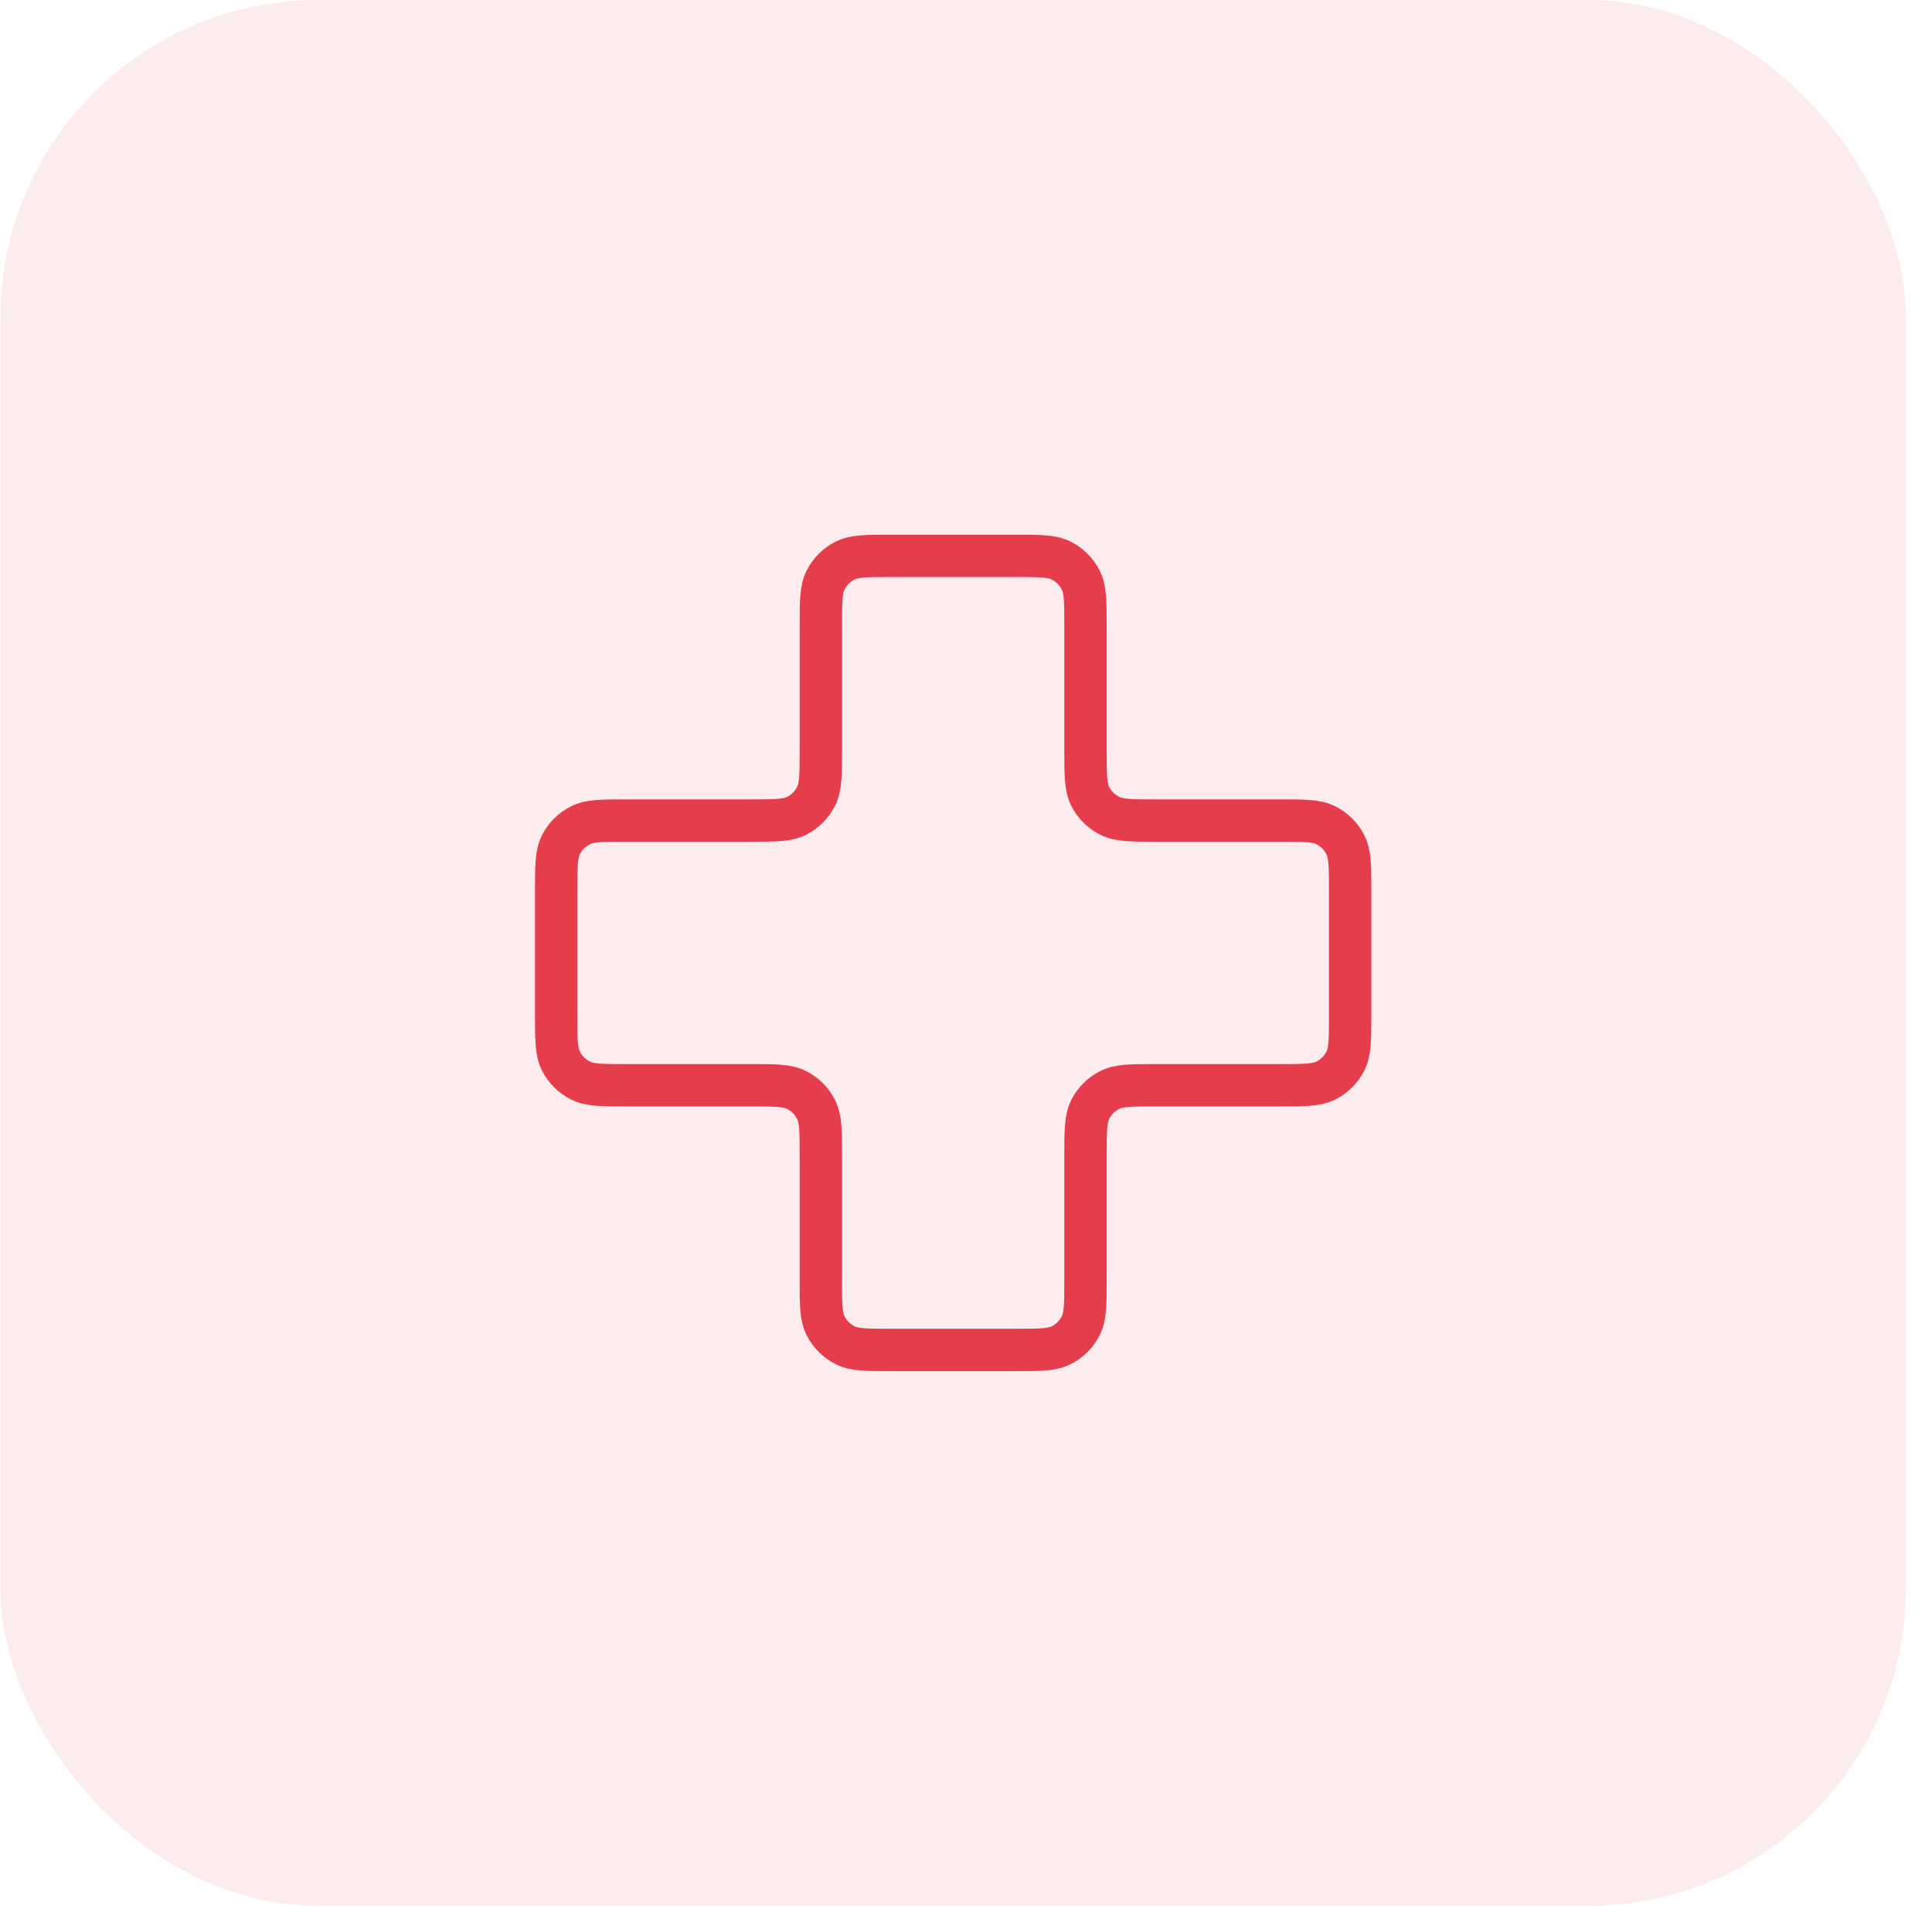
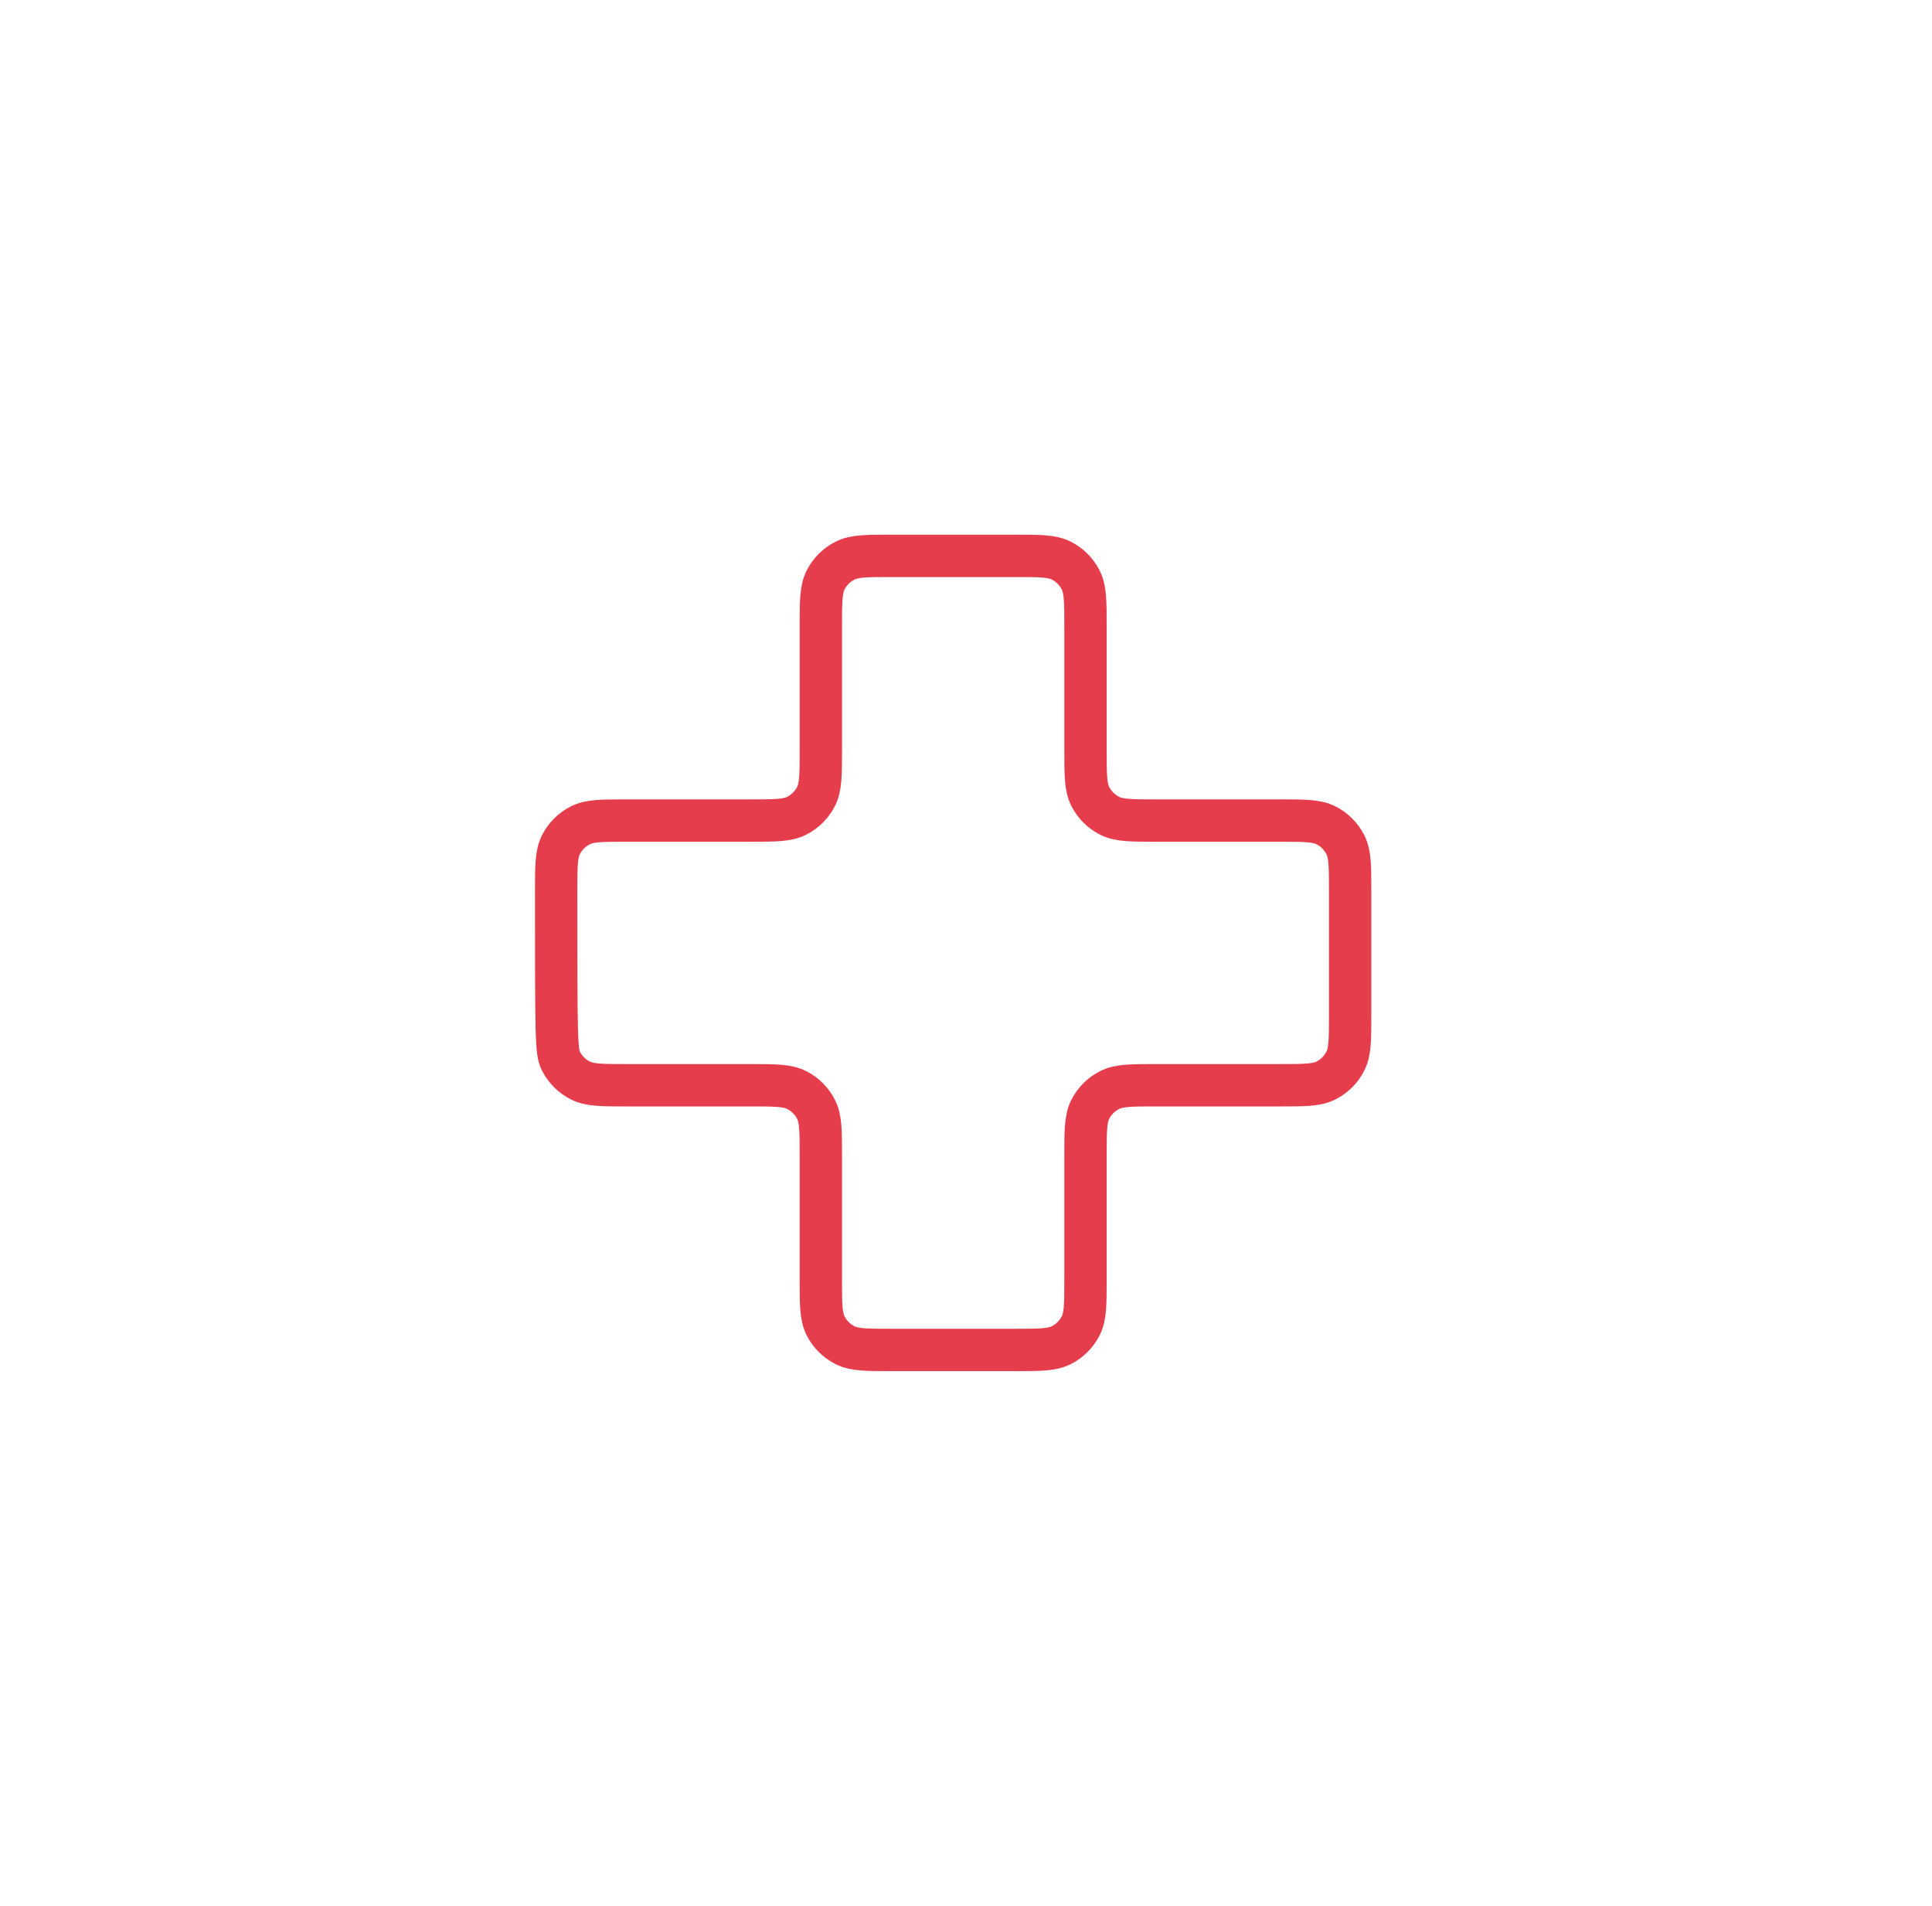
<svg xmlns="http://www.w3.org/2000/svg" width="73" height="72" viewBox="0 0 73 72" fill="none">
-   <rect x="0.015" width="72" height="72" rx="12" fill="#E63D4D" fill-opacity="0.1" />
-   <path d="M41.015 23.667C41.015 22.733 41.015 22.267 40.833 21.91C40.673 21.596 40.418 21.341 40.105 21.182C39.748 21 39.281 21 38.348 21H33.681C32.748 21 32.281 21 31.925 21.182C31.611 21.341 31.356 21.596 31.196 21.91C31.015 22.267 31.015 22.733 31.015 23.667V28.333C31.015 29.267 31.015 29.733 30.833 30.09C30.673 30.404 30.418 30.659 30.105 30.818C29.748 31 29.281 31 28.348 31H23.681C22.748 31 22.281 31 21.925 31.182C21.611 31.341 21.356 31.596 21.196 31.91C21.015 32.267 21.015 32.733 21.015 33.667V38.333C21.015 39.267 21.015 39.733 21.196 40.09C21.356 40.404 21.611 40.659 21.925 40.818C22.281 41 22.748 41 23.681 41H28.348C29.281 41 29.748 41 30.105 41.182C30.418 41.341 30.673 41.596 30.833 41.91C31.015 42.267 31.015 42.733 31.015 43.667V48.333C31.015 49.267 31.015 49.733 31.196 50.09C31.356 50.404 31.611 50.659 31.925 50.818C32.281 51 32.748 51 33.681 51H38.348C39.281 51 39.748 51 40.105 50.818C40.418 50.659 40.673 50.404 40.833 50.09C41.015 49.733 41.015 49.267 41.015 48.333V43.667C41.015 42.733 41.015 42.267 41.196 41.91C41.356 41.596 41.611 41.341 41.925 41.182C42.281 41 42.748 41 43.681 41H48.348C49.281 41 49.748 41 50.105 40.818C50.418 40.659 50.673 40.404 50.833 40.09C51.015 39.733 51.015 39.267 51.015 38.333V33.667C51.015 32.733 51.015 32.267 50.833 31.91C50.673 31.596 50.418 31.341 50.105 31.182C49.748 31 49.281 31 48.348 31L43.681 31C42.748 31 42.281 31 41.925 30.818C41.611 30.659 41.356 30.404 41.196 30.09C41.015 29.733 41.015 29.267 41.015 28.333V23.667Z" stroke="#E63D4D" stroke-width="1.6" stroke-linecap="round" stroke-linejoin="round" />
+   <path d="M41.015 23.667C41.015 22.733 41.015 22.267 40.833 21.91C40.673 21.596 40.418 21.341 40.105 21.182C39.748 21 39.281 21 38.348 21H33.681C32.748 21 32.281 21 31.925 21.182C31.611 21.341 31.356 21.596 31.196 21.91C31.015 22.267 31.015 22.733 31.015 23.667V28.333C31.015 29.267 31.015 29.733 30.833 30.09C30.673 30.404 30.418 30.659 30.105 30.818C29.748 31 29.281 31 28.348 31H23.681C22.748 31 22.281 31 21.925 31.182C21.611 31.341 21.356 31.596 21.196 31.91C21.015 32.267 21.015 32.733 21.015 33.667C21.015 39.267 21.015 39.733 21.196 40.09C21.356 40.404 21.611 40.659 21.925 40.818C22.281 41 22.748 41 23.681 41H28.348C29.281 41 29.748 41 30.105 41.182C30.418 41.341 30.673 41.596 30.833 41.91C31.015 42.267 31.015 42.733 31.015 43.667V48.333C31.015 49.267 31.015 49.733 31.196 50.09C31.356 50.404 31.611 50.659 31.925 50.818C32.281 51 32.748 51 33.681 51H38.348C39.281 51 39.748 51 40.105 50.818C40.418 50.659 40.673 50.404 40.833 50.09C41.015 49.733 41.015 49.267 41.015 48.333V43.667C41.015 42.733 41.015 42.267 41.196 41.91C41.356 41.596 41.611 41.341 41.925 41.182C42.281 41 42.748 41 43.681 41H48.348C49.281 41 49.748 41 50.105 40.818C50.418 40.659 50.673 40.404 50.833 40.09C51.015 39.733 51.015 39.267 51.015 38.333V33.667C51.015 32.733 51.015 32.267 50.833 31.91C50.673 31.596 50.418 31.341 50.105 31.182C49.748 31 49.281 31 48.348 31L43.681 31C42.748 31 42.281 31 41.925 30.818C41.611 30.659 41.356 30.404 41.196 30.09C41.015 29.733 41.015 29.267 41.015 28.333V23.667Z" stroke="#E63D4D" stroke-width="1.6" stroke-linecap="round" stroke-linejoin="round" />
</svg>